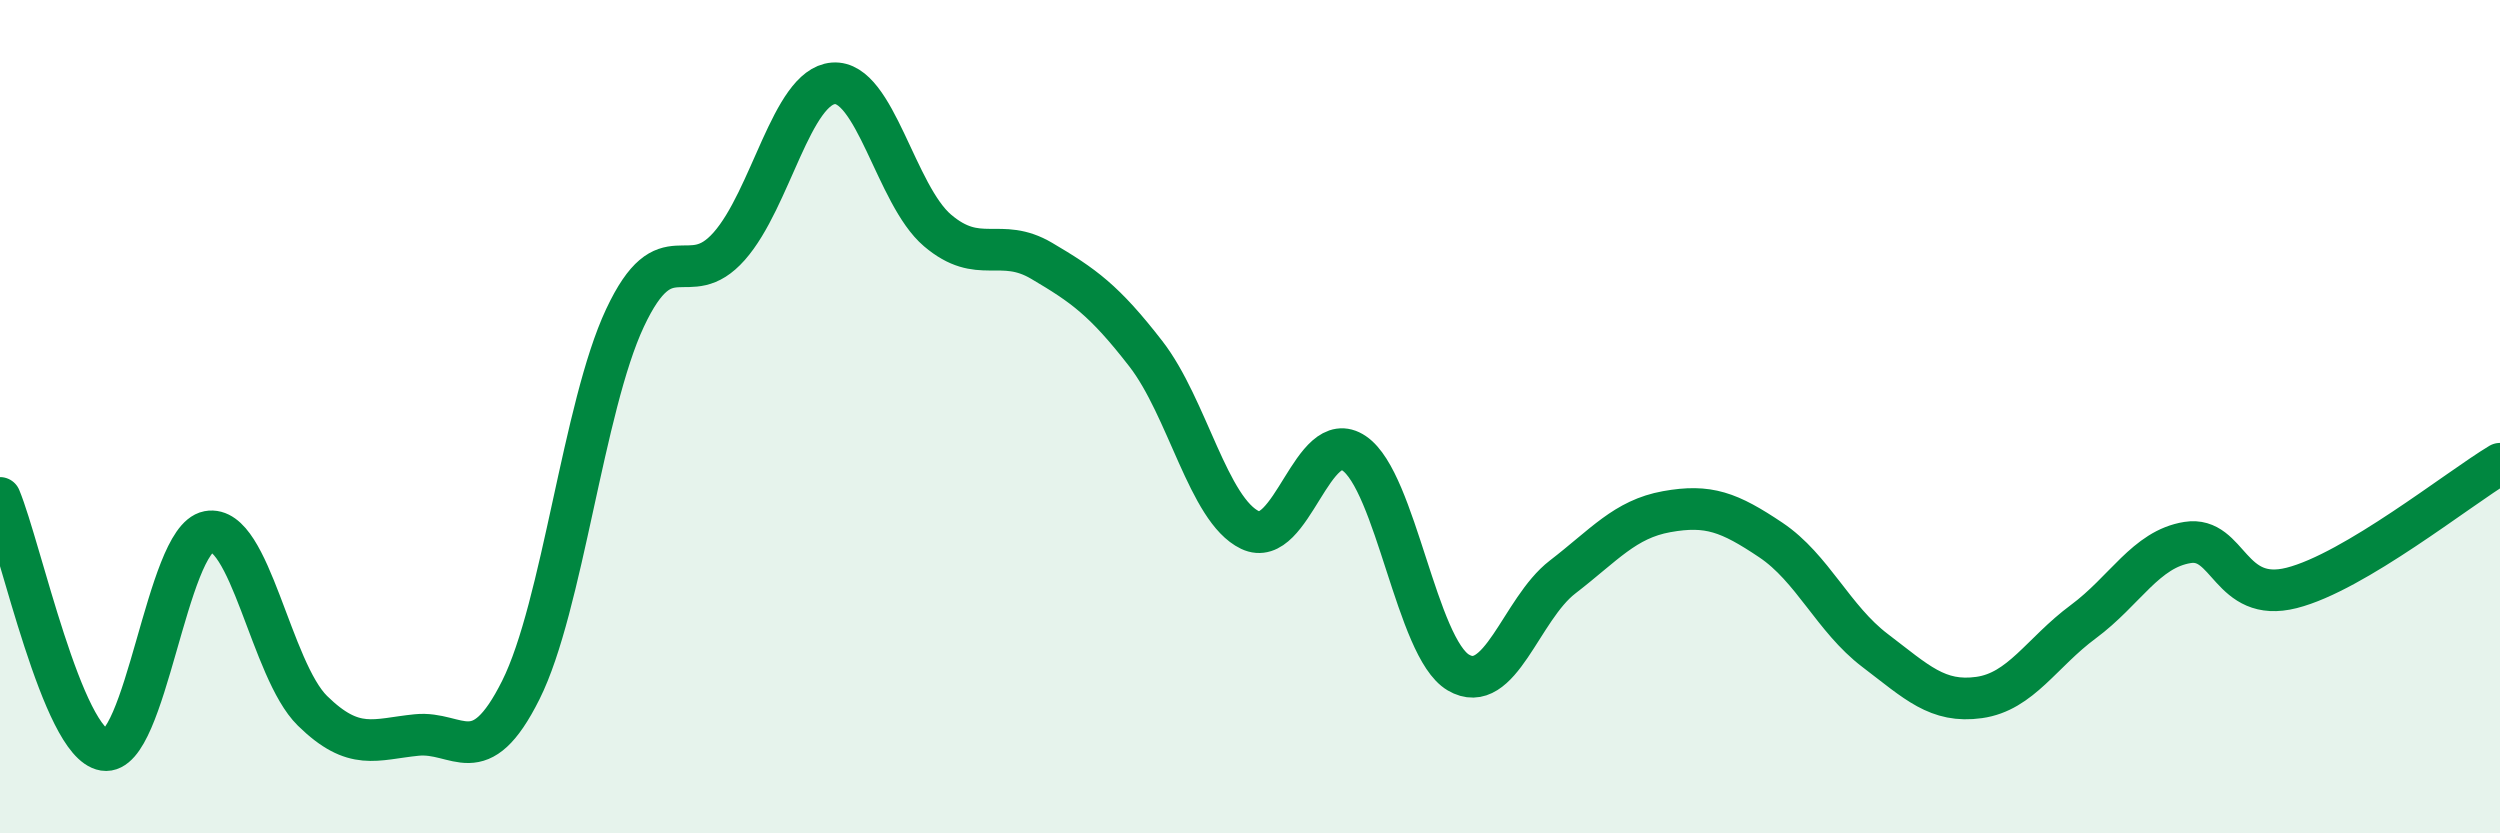
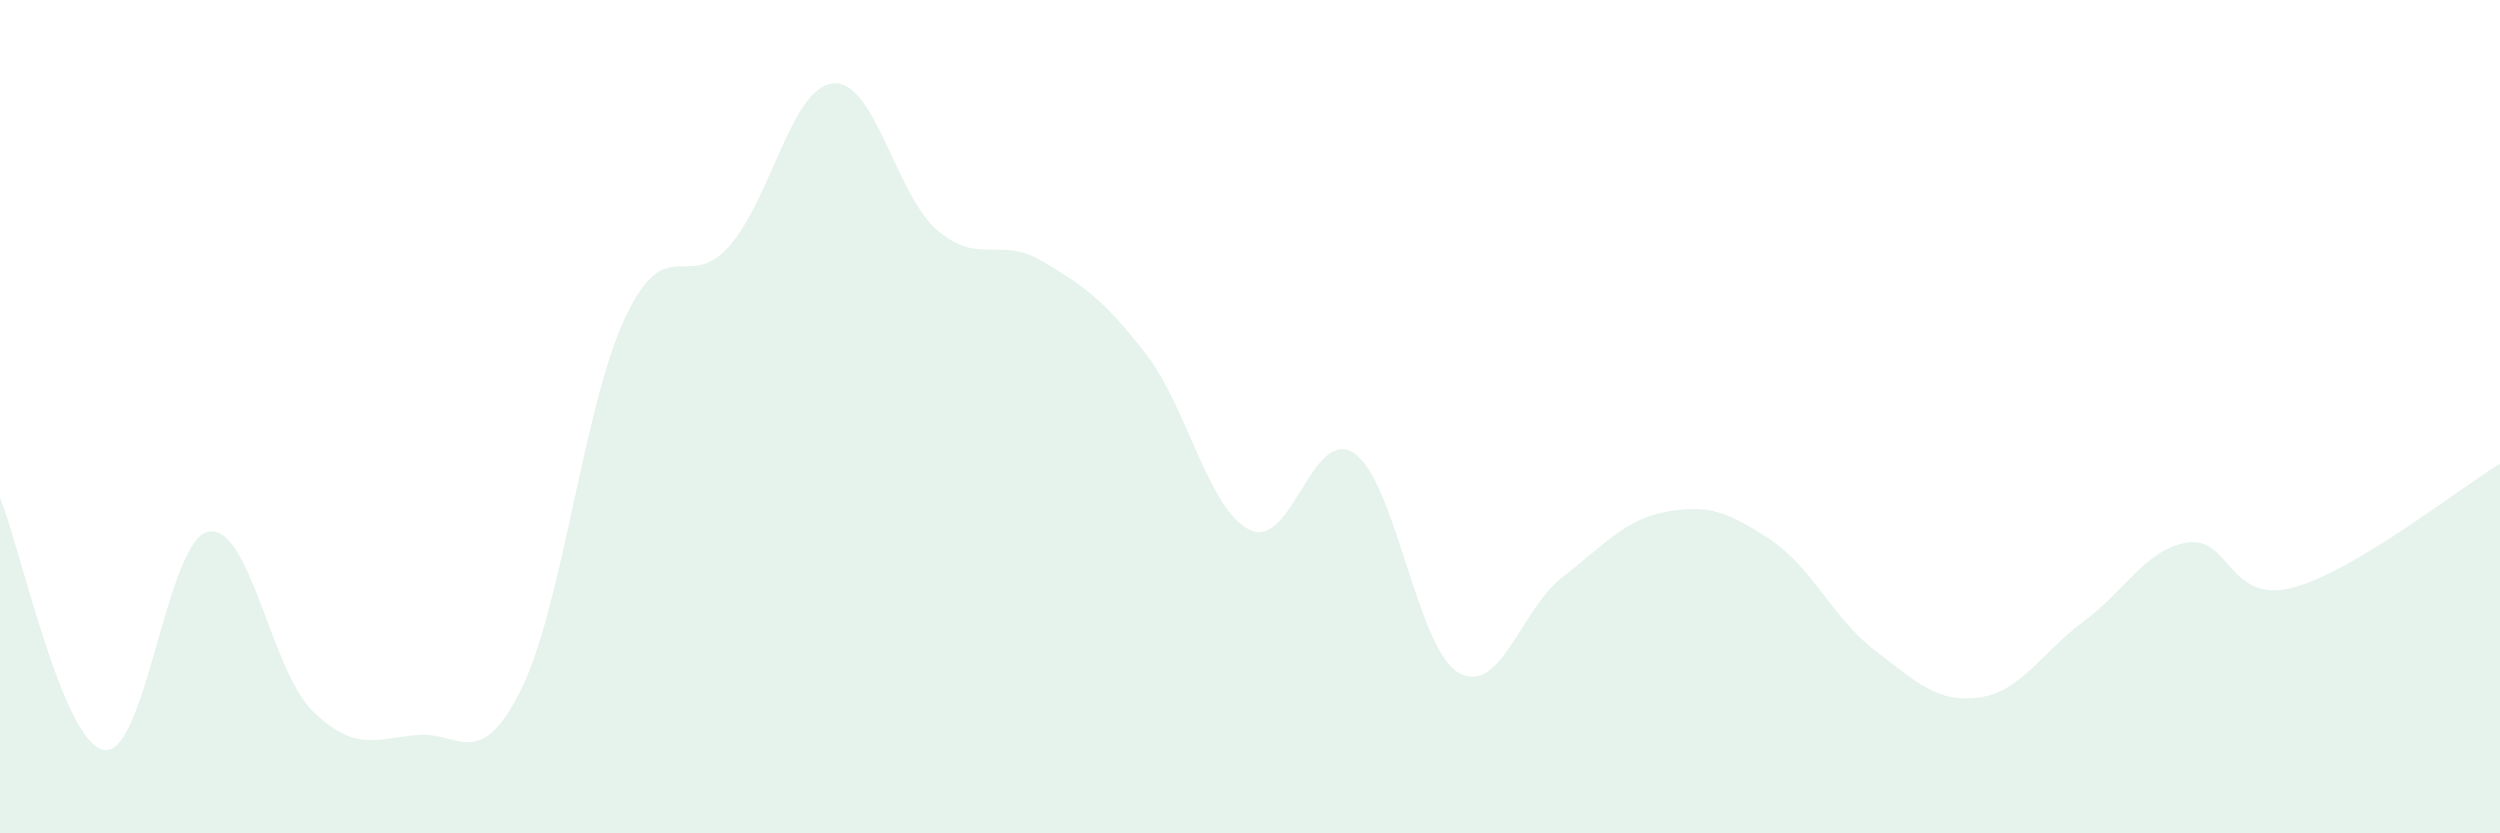
<svg xmlns="http://www.w3.org/2000/svg" width="60" height="20" viewBox="0 0 60 20">
  <path d="M 0,11.95 C 0.5,13.16 1.5,17.84 2.5,18 C 3.5,18.16 4,12.95 5,12.76 C 6,12.57 6.5,16.08 7.5,17.06 C 8.5,18.04 9,17.74 10,17.64 C 11,17.54 11.5,18.56 12.5,16.56 C 13.5,14.56 14,9.76 15,7.63 C 16,5.5 16.5,7.04 17.5,5.91 C 18.5,4.78 19,2.08 20,2 C 21,1.92 21.5,4.68 22.5,5.53 C 23.5,6.38 24,5.67 25,6.26 C 26,6.85 26.5,7.2 27.5,8.49 C 28.5,9.78 29,12.24 30,12.72 C 31,13.2 31.5,10.2 32.5,10.88 C 33.5,11.56 34,15.55 35,16.14 C 36,16.73 36.5,14.62 37.5,13.85 C 38.5,13.08 39,12.46 40,12.28 C 41,12.1 41.5,12.29 42.5,12.96 C 43.5,13.63 44,14.85 45,15.61 C 46,16.37 46.5,16.88 47.5,16.74 C 48.5,16.6 49,15.66 50,14.92 C 51,14.18 51.5,13.18 52.5,13.02 C 53.5,12.86 53.5,14.49 55,14.11 C 56.5,13.73 59,11.73 60,11.13L60 20L0 20Z" fill="#008740" opacity="0.1" stroke-linecap="round" stroke-linejoin="round" />
-   <path d="M 0,11.95 C 0.5,13.16 1.5,17.84 2.5,18 C 3.5,18.16 4,12.95 5,12.76 C 6,12.57 6.5,16.08 7.5,17.06 C 8.5,18.04 9,17.74 10,17.64 C 11,17.54 11.5,18.56 12.5,16.56 C 13.5,14.56 14,9.76 15,7.63 C 16,5.5 16.5,7.04 17.5,5.91 C 18.5,4.78 19,2.08 20,2 C 21,1.92 21.5,4.68 22.5,5.53 C 23.5,6.38 24,5.67 25,6.26 C 26,6.85 26.5,7.2 27.5,8.49 C 28.5,9.78 29,12.24 30,12.72 C 31,13.2 31.5,10.2 32.5,10.88 C 33.5,11.56 34,15.55 35,16.14 C 36,16.73 36.5,14.62 37.5,13.85 C 38.5,13.08 39,12.46 40,12.28 C 41,12.1 41.5,12.29 42.5,12.96 C 43.5,13.63 44,14.85 45,15.61 C 46,16.37 46.5,16.88 47.5,16.74 C 48.5,16.6 49,15.66 50,14.92 C 51,14.18 51.5,13.18 52.5,13.02 C 53.5,12.86 53.5,14.49 55,14.11 C 56.5,13.73 59,11.73 60,11.13" stroke="#008740" stroke-width="1" fill="none" stroke-linecap="round" stroke-linejoin="round" />
</svg>